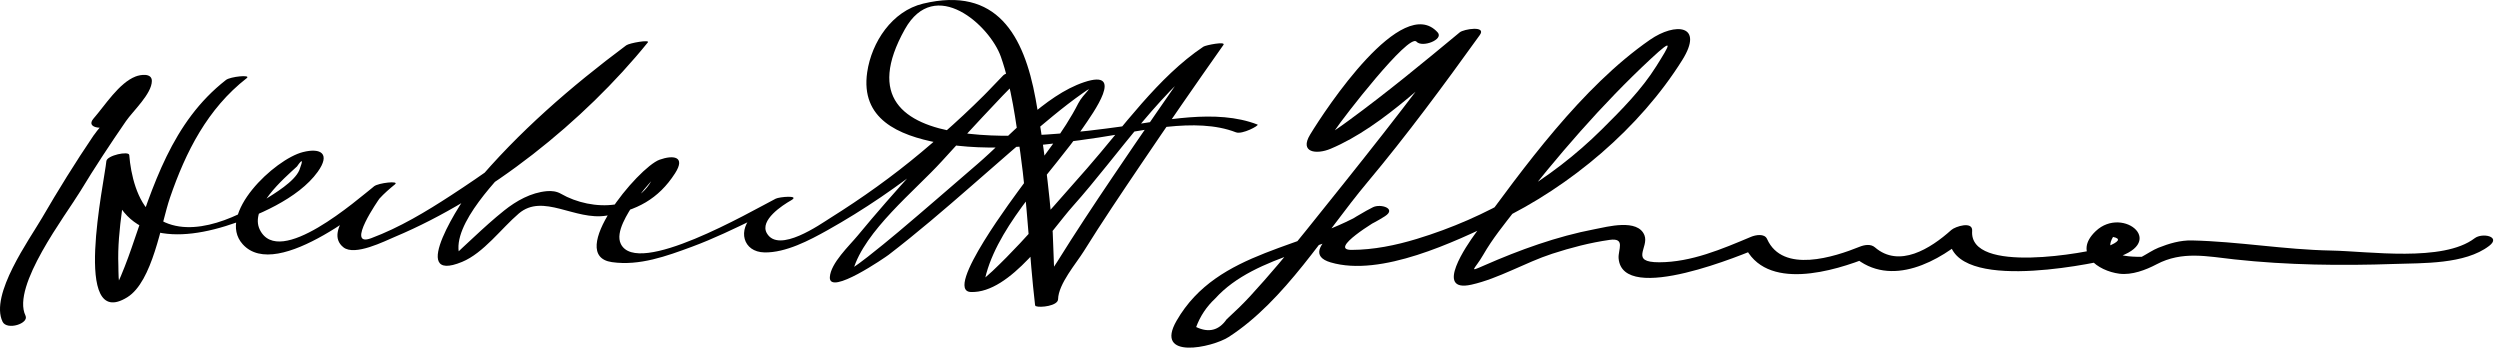
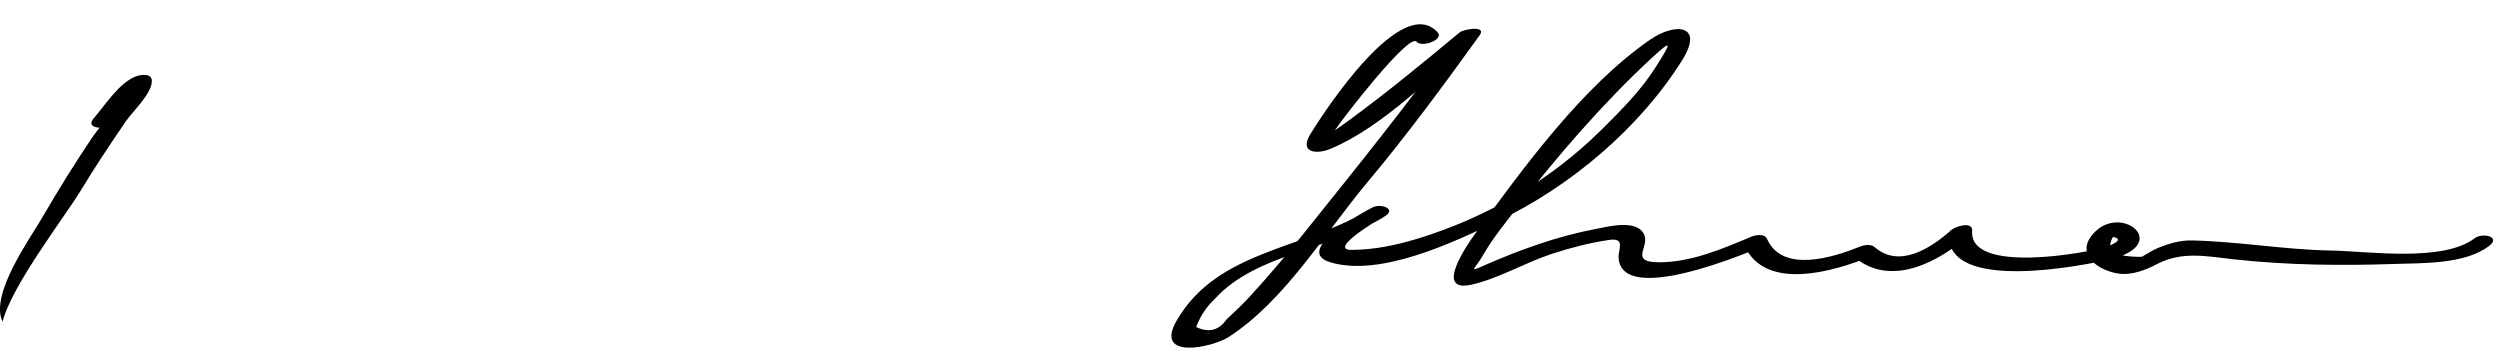
<svg xmlns="http://www.w3.org/2000/svg" version="1.1" width="253" height="36">
-   <path d="M11.368,12.508c0.83-0.95,2.164-3.173,3.317-3.623c-0.55-0.15-1.1-0.302-1.649-0.452 c-0.011,1.396-2.783,4.122-3.577,5.294c-1.842,2.719-3.572,5.514-5.223,8.352C3.003,24.196-1.059,29.83,0.26,32.558 c0.435,0.899,2.71,0.189,2.318-0.621C1.14,28.961,6.673,21.753,8.121,19.365c1.464-2.417,3.023-4.776,4.625-7.104 c0.701-1.018,2.612-2.763,2.622-4.066c0.006-0.831-1.152-0.647-1.649-0.453c-1.685,0.658-3.093,2.925-4.247,4.245 C8.536,13.059,10.777,13.183,11.368,12.508L11.368,12.508z" />
-   <path d="M22.872,8.09c-5.481,4.27-7.383,10.714-9.557,17.003c-0.442,1.278-0.926,2.535-1.486,3.766 c-0.595,0.746-0.436,0.878,0.477,0.396c-0.387-0.61-0.301-1.716-0.327-2.388c-0.146-3.721,0.768-7.486,1.101-11.181 c-0.773,0.207-1.545,0.414-2.318,0.621c0.575,7.44,5.912,8.48,12.072,6.571c3.074-0.953,7.365-2.77,9.319-5.49 c1.313-1.829,0.329-2.455-1.494-1.998c-2.852,0.715-8.804,6.308-6.099,9.325c3.504,3.908,13.23-4.352,15.408-6.062 c-0.698,0.062-1.397,0.124-2.096,0.186c-1.193,0.971-5.244,4.501-3.117,6.19c1.149,0.913,4.184-0.632,5.21-1.063 c9.553-4.01,19.13-11.682,25.598-19.678c0.245-0.303-1.869,0.06-2.19,0.3c-5.565,4.152-10.946,8.799-15.4,14.138 c-1.208,1.449-6.854,10.108-1.211,7.777c2.176-0.898,3.981-3.396,5.739-4.895c2.459-2.096,5.679,0.75,8.89,0.211 c3.016-0.505,5.237-1.658,6.923-4.281c1.114-1.734-0.207-1.862-1.564-1.376c-2.17,0.778-9.547,9.691-4.822,10.366 c2.782,0.397,5.526-0.607,8.102-1.56c2.193-0.811,4.311-1.838,6.411-2.856c0.395-0.196,0.789-0.393,1.184-0.589 c1.334-0.229,1.495-0.63,0.483-1.204c-0.689,0.391-1.275,0.896-1.858,1.425c-1.647,1.491-1.084,3.762,1.117,3.801 c2.157,0.039,4.562-1.234,6.365-2.243c7.386-4.131,14.144-9.675,19.896-15.864c0.48-0.517-1.725-0.196-2.096,0.185 c-3.027,3.107-5.974,6.3-8.893,9.51c-1.996,2.196-3.959,4.424-5.848,6.715c-0.826,1.002-2.737,2.789-2.813,4.202 c-0.104,1.945,5.671-2.049,5.943-2.258c5.758-4.422,11.025-9.469,16.645-14.063c0.985-0.806,1.989-1.59,3.032-2.32 c1.351-0.946,0.008,0.093-0.472,1.039c-1.483,2.926-3.689,5.573-5.598,8.225c-0.644,0.895-8.143,10.775-5.276,10.878 c4.02,0.144,8.102-6.207,10.329-8.7c4.637-5.188,9.131-12.167,14.976-16.077c-0.676,0.061-1.353,0.12-2.028,0.181 c-3.025,4.293-6.006,8.618-8.945,12.97c-1.912,2.83-3.799,5.68-5.603,8.58c-0.736,1.185-2.187,2.919-2.221,4.397 c0.751-0.234,1.501-0.469,2.252-0.703c-0.33-0.128-0.43-6.13-0.479-6.686c-0.396-4.526-0.917-9.047-1.734-13.518 c-1.172-6.406-3.92-11.419-11.38-9.628C90.28,1.12,88.206,4.26,87.76,7.308c-0.691,4.739,3.156,6.379,7.168,7.143 c5.29,1.007,11.012,0.237,16.273-0.535c4.077-0.598,9.78-2.118,13.875-0.526c0.638,0.249,2.392-0.704,2.186-0.783 c-4.205-1.636-9.567-0.384-13.832,0.204c-6.952,0.959-29.55,3.891-21.858-9.85c3.047-5.441,8.615-0.364,9.717,2.784 c1.084,3.102,1.511,6.479,1.968,9.717c0.724,5.13,0.895,10.302,1.495,15.438c0.022,0.027,0.044,0.055,0.066,0.082 c0.002,0,0.004,0.001,0.007,0.002c0.453,0.176,2.236-0.028,2.252-0.702c0.035-1.552,1.83-3.615,2.603-4.857 c1.845-2.967,3.803-5.863,5.758-8.758c2.749-4.07,5.545-8.11,8.375-12.125c0.271-0.384-1.795,0.024-2.028,0.181 c-4.589,3.069-8.168,8.198-11.765,12.303c-2.243,2.56-4.489,5.118-6.81,7.609c-0.891,0.955-1.809,1.883-2.756,2.782 c-0.472,0.446-0.968,0.872-1.496,1.25c1.148-0.821,0.482,0.352,0.862-1.006c1.472-5.247,6.711-10.278,9.749-14.695 c1.083-1.574,4.321-6.046,0.142-4.649c-3.987,1.332-7.701,5.624-10.784,8.275c-2.673,2.3-5.328,4.619-8.027,6.889 c-1.011,0.851-2.037,1.683-3.075,2.499c-0.574,0.452-1.165,0.881-1.768,1.294c-0.829,0.568,0.18,0.408,0.278,0.066 c1.146-3.971,6.275-8.053,8.969-11.016c2.729-3.001,5.492-5.978,8.322-8.883c-0.698,0.062-1.397,0.123-2.096,0.185 c-2.59,2.787-5.396,5.354-8.311,7.796c-2.899,2.428-5.987,4.628-9.19,6.635c-0.992,0.621-5.234,3.64-6.428,1.542 c-0.749-1.316,1.588-2.833,2.454-3.323c0.98-0.555-1.19-0.356-1.552-0.17c-2.626,1.356-14.007,7.962-15.675,4.583 c-0.598-1.21,0.751-3.156,1.351-4.133c0.597-0.973,1.365-1.834,2.135-2.67c1.315-1.429,0.169-1.089,0.016-0.572 c-1.227,4.133-6.43,4.104-9.567,2.294c-0.43-0.248-0.931-0.306-1.419-0.263c-1.602,0.141-3.089,0.974-4.322,1.959 c-1.069,0.854-2.076,1.77-3.076,2.702c-0.373,0.351-0.749,0.699-1.126,1.045c-1.223,1.128-0.414,0.439-0.334,0.733 c-0.838-3.083,4.154-7.977,5.826-9.798c3.931-4.28,8.502-8.106,13.156-11.58c-0.73,0.101-1.46,0.2-2.19,0.3 c-4.868,6.02-11.154,10.84-17.605,15.044c-2.556,1.666-5.24,3.283-8.107,4.354c-2.688,1.005,0.813-3.983,0.827-3.999 c0.476-0.525,1.027-1.001,1.576-1.448c0.495-0.402-1.677-0.144-2.096,0.186c-1.691,1.327-9.613,8.348-11.577,4.412 c-1.094-2.192,2.434-5.189,3.759-6.411c0.562-0.817,0.641-0.694,0.239,0.369c-0.5,1.186-2.547,2.38-3.478,2.979 c-3.125,2.013-8.158,4.276-11.388,1.509c-1.564-1.342-2.196-4.037-2.349-6.012c-0.034-0.437-2.265,0.029-2.318,0.621 c-0.182,2.013-3.532,17.266,2.114,13.775c2.577-1.593,3.428-7.468,4.325-10.078c1.597-4.65,3.799-9.008,7.769-12.101 C25.454,7.525,23.303,7.753,22.872,8.09L22.872,8.09z" />
+   <path d="M11.368,12.508c0.83-0.95,2.164-3.173,3.317-3.623c-0.55-0.15-1.1-0.302-1.649-0.452 c-0.011,1.396-2.783,4.122-3.577,5.294c-1.842,2.719-3.572,5.514-5.223,8.352C3.003,24.196-1.059,29.83,0.26,32.558 C1.14,28.961,6.673,21.753,8.121,19.365c1.464-2.417,3.023-4.776,4.625-7.104 c0.701-1.018,2.612-2.763,2.622-4.066c0.006-0.831-1.152-0.647-1.649-0.453c-1.685,0.658-3.093,2.925-4.247,4.245 C8.536,13.059,10.777,13.183,11.368,12.508L11.368,12.508z" />
  <path d="M145.492,3.279c-3.592-3.985-11.313,7.715-12.908,10.342c-1.11,1.829,0.643,2.035,2.064,1.439 c5.451-2.284,10.512-7.647,14.961-11.337c-0.676-0.092-1.351-0.185-2.025-0.277c-4.917,6.836-10.18,13.364-15.447,19.927 c-1.813,2.257-3.666,4.476-5.626,6.605c-0.756,0.82-1.562,1.586-2.38,2.341c-0.781,1.123-1.808,1.382-3.079,0.777 c0.412-1.11,1.054-2.072,1.927-2.886c4.119-4.555,12.012-5.019,17.173-8.325c1.22-0.781-0.429-1.294-1.203-0.915 c-1.123,0.55-8.163,4.438-4.291,5.583c5.096,1.508,12.585-2.1,16.964-4.194c7.307-3.496,14.3-9.378,18.62-16.276 c2.245-3.587-0.693-3.84-3.264-2.058c-6.897,4.781-12.775,12.906-17.714,19.662c-0.751,1.027-4.2,5.981-0.352,5.12 c2.762-0.619,5.461-2.247,8.167-3.127c1.897-0.616,3.843-1.126,5.819-1.404c1.641-0.231,0.836,1.008,0.905,1.865 c0.391,4.79,12.894-0.512,14.338-1.118c-0.544-0.072-1.087-0.144-1.631-0.216c2.136,4.777,9.159,2.616,12.631,1.216 c-0.515-0.02-1.029-0.039-1.544-0.059c3.743,3.238,8.722,0.493,11.762-2.241c-0.701-0.031-1.401-0.063-2.103-0.095 c-0.454,6.11,13.863,3.194,16.309,2.605c6.118-1.476,1.309-5.495-1.479-2.842c-2.337,2.224,0.221,4.031,2.395,4.307 c1.267,0.16,2.677-0.378,3.769-0.954c2.59-1.368,5.132-0.793,7.877-0.494c5.346,0.581,10.787,0.647,16.156,0.463 c2.892-0.1,7.155,0.053,9.618-1.828c1.25-0.955-0.7-1.359-1.463-0.777c-3.207,2.45-10.753,1.315-14.52,1.247 c-4.724-0.086-9.396-0.917-14.094-1.023c-1.185-0.026-2.306,0.308-3.391,0.739c-0.555,0.22-1.176,0.646-1.688,0.918 c-2.751,0.032-3.72-0.637-2.907-2.01c0.833,0.165,0.629,0.496-0.611,0.991c-2.009,0.628-13.974,2.815-13.645-1.605 c0.075-1.021-1.716-0.442-2.103-0.095c-2.139,1.923-5.295,3.873-7.738,1.759c-0.425-0.367-1.065-0.251-1.544-0.059 c-2.528,1.02-7.787,2.756-9.369-0.784c-0.263-0.588-1.169-0.41-1.631-0.216c-2.938,1.234-6.036,2.566-9.284,2.572 c-3.044,0.006-1.002-1.502-1.495-2.738c-0.679-1.701-3.763-0.853-5.023-0.613c-3.828,0.727-7.615,2.1-11.177,3.663 c-1.721,0.755-0.969,0.424-0.115-1.066c0.927-1.619,2.131-3.097,3.273-4.564c4.161-5.348,8.721-10.656,13.688-15.272 c2.416-2.245,1.934-1.456,0.556,0.745c-1.49,2.379-3.52,4.418-5.501,6.385c-5.246,5.207-11.689,8.954-18.744,11.097 c-2.124,0.646-4.368,1.104-6.595,1.11c-2.399,0.008,2.496-2.964,3.11-3.265c-0.401-0.305-0.802-0.61-1.203-0.915 c-6.47,4.146-15.427,4.079-19.614,11.344c-2.31,4.005,3.613,2.718,5.268,1.651c5.695-3.671,9.737-10.521,14.018-15.63 c4.019-4.797,7.744-9.847,11.396-14.926c0.712-0.989-1.631-0.604-2.025-0.277c-3.688,3.058-7.389,6.112-11.259,8.939 c-0.881,0.644-1.79,1.304-2.766,1.798c1.032-0.522,0.645,0.317,1.424-0.878c0.748-1.147,7.434-9.785,8.218-8.915 C143.926,4.857,146.141,4,145.492,3.279L145.492,3.279z" />
</svg>